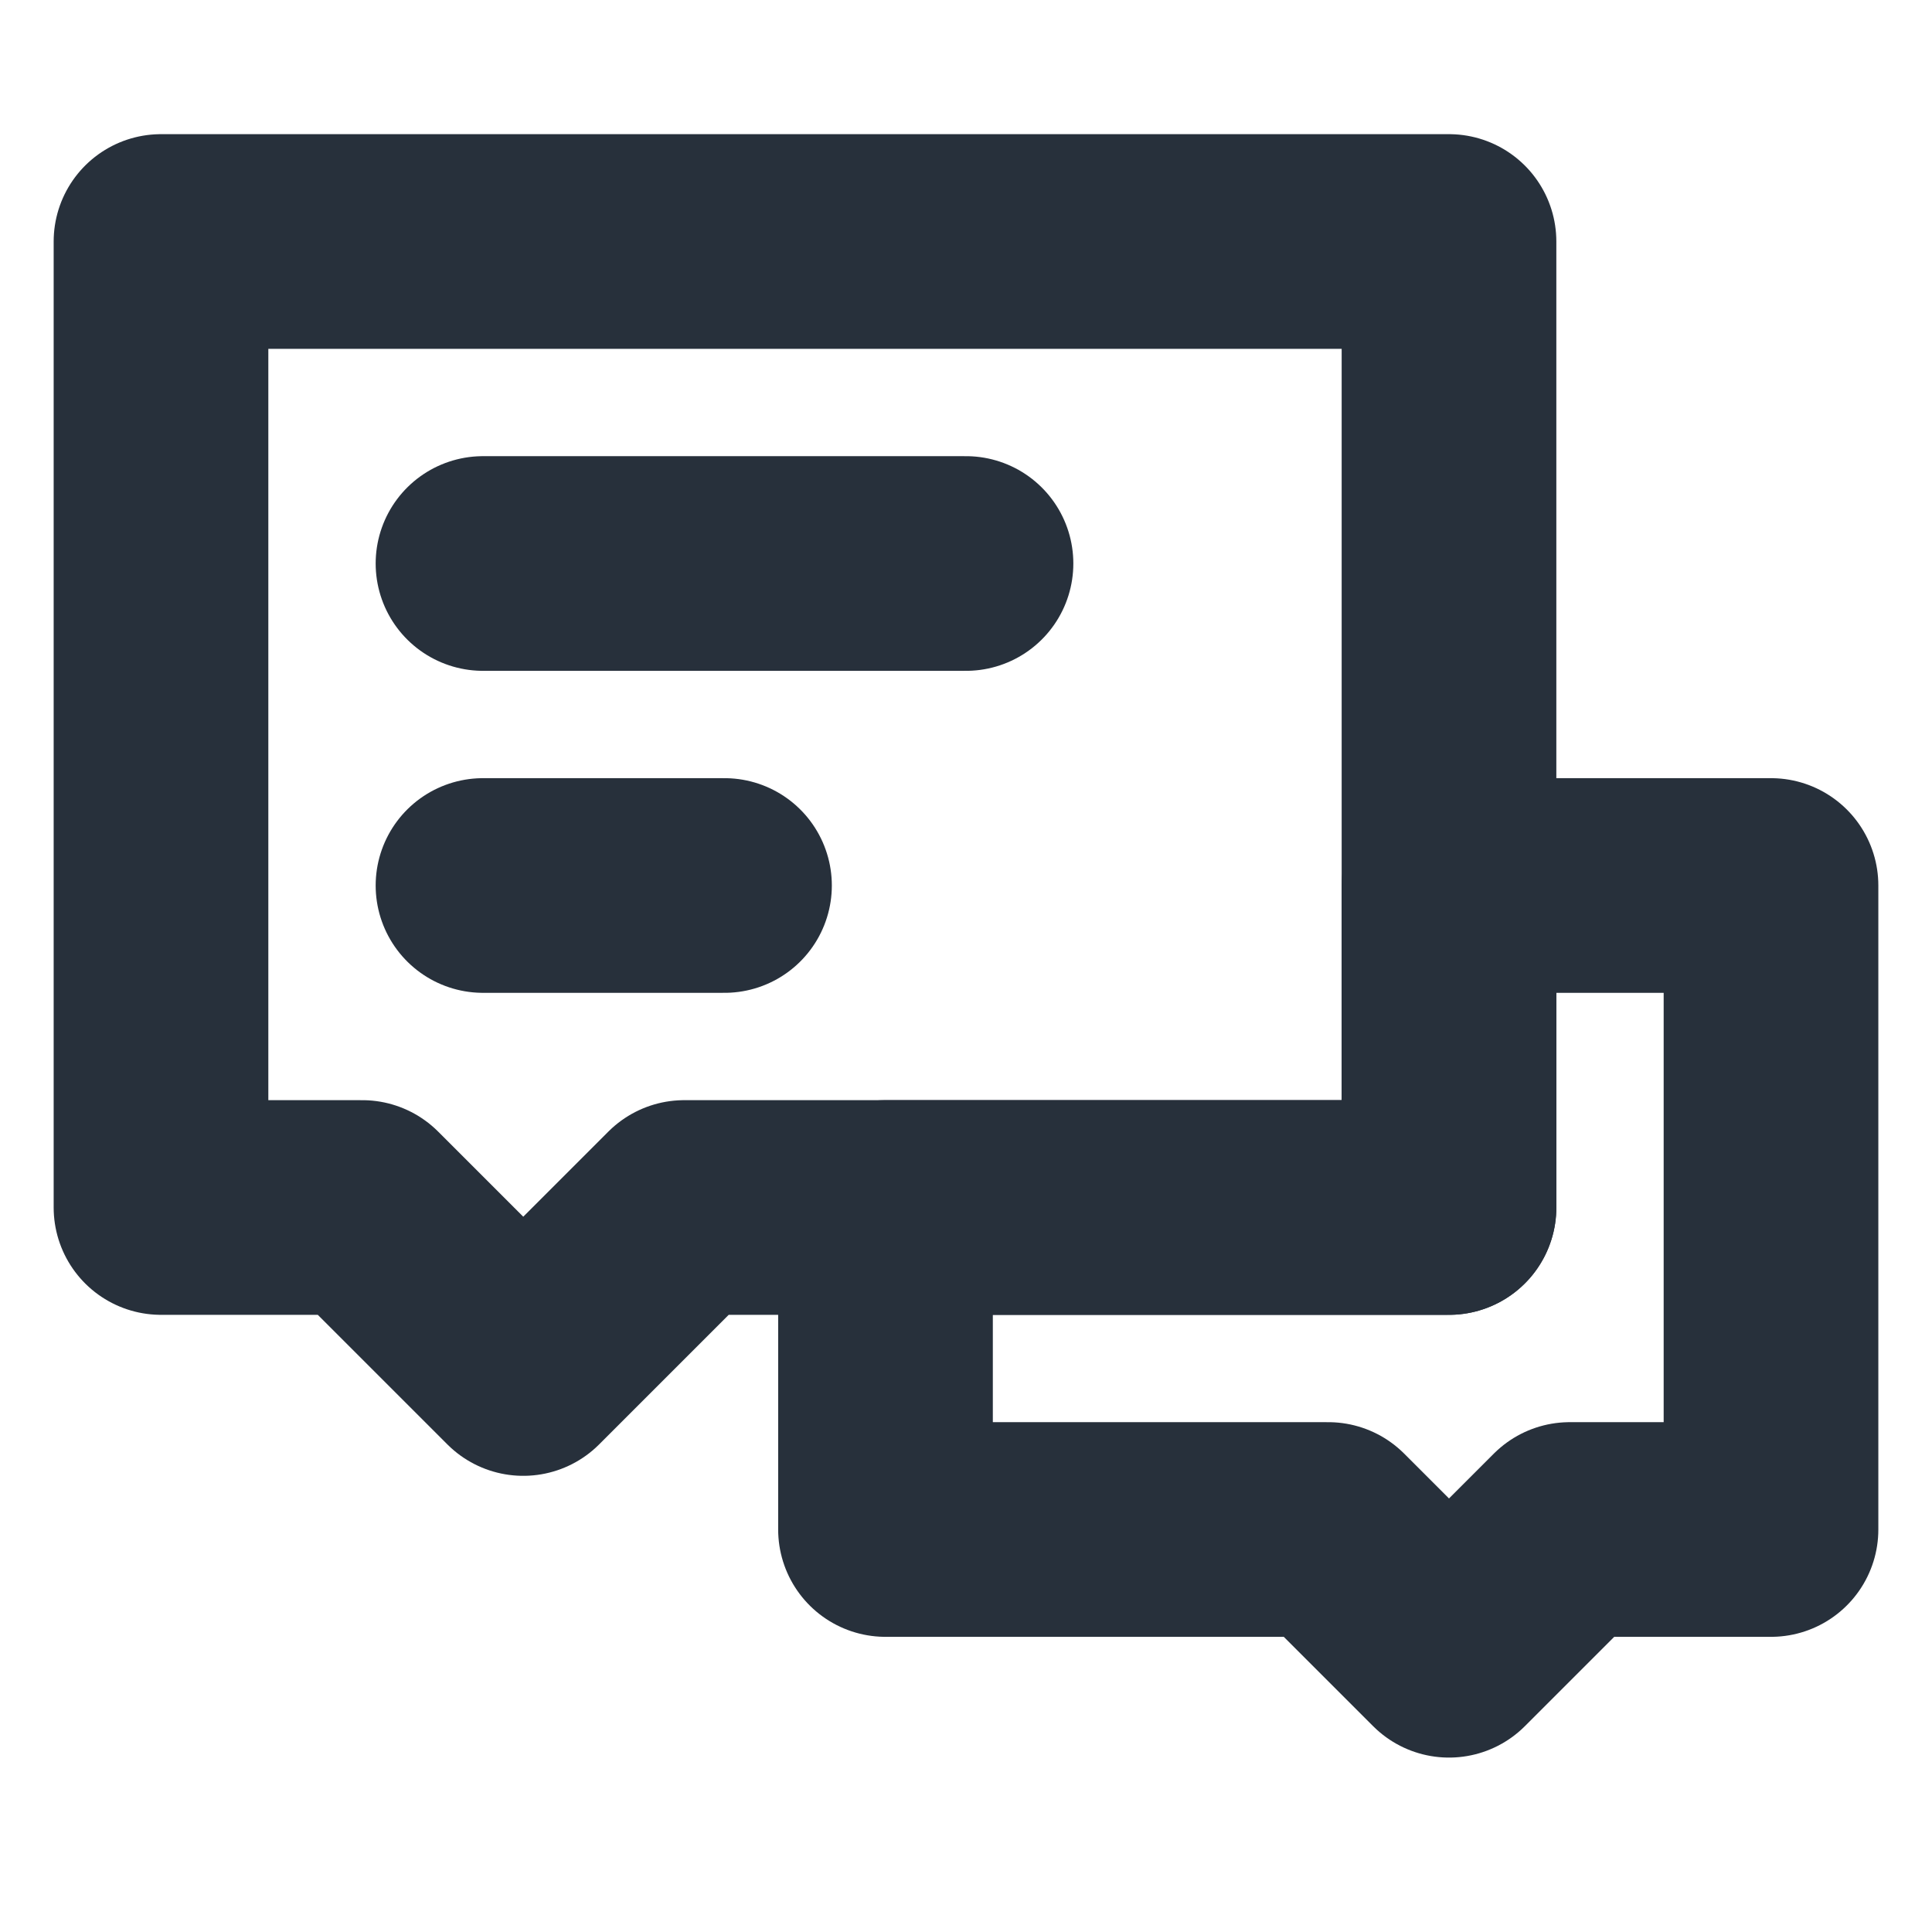
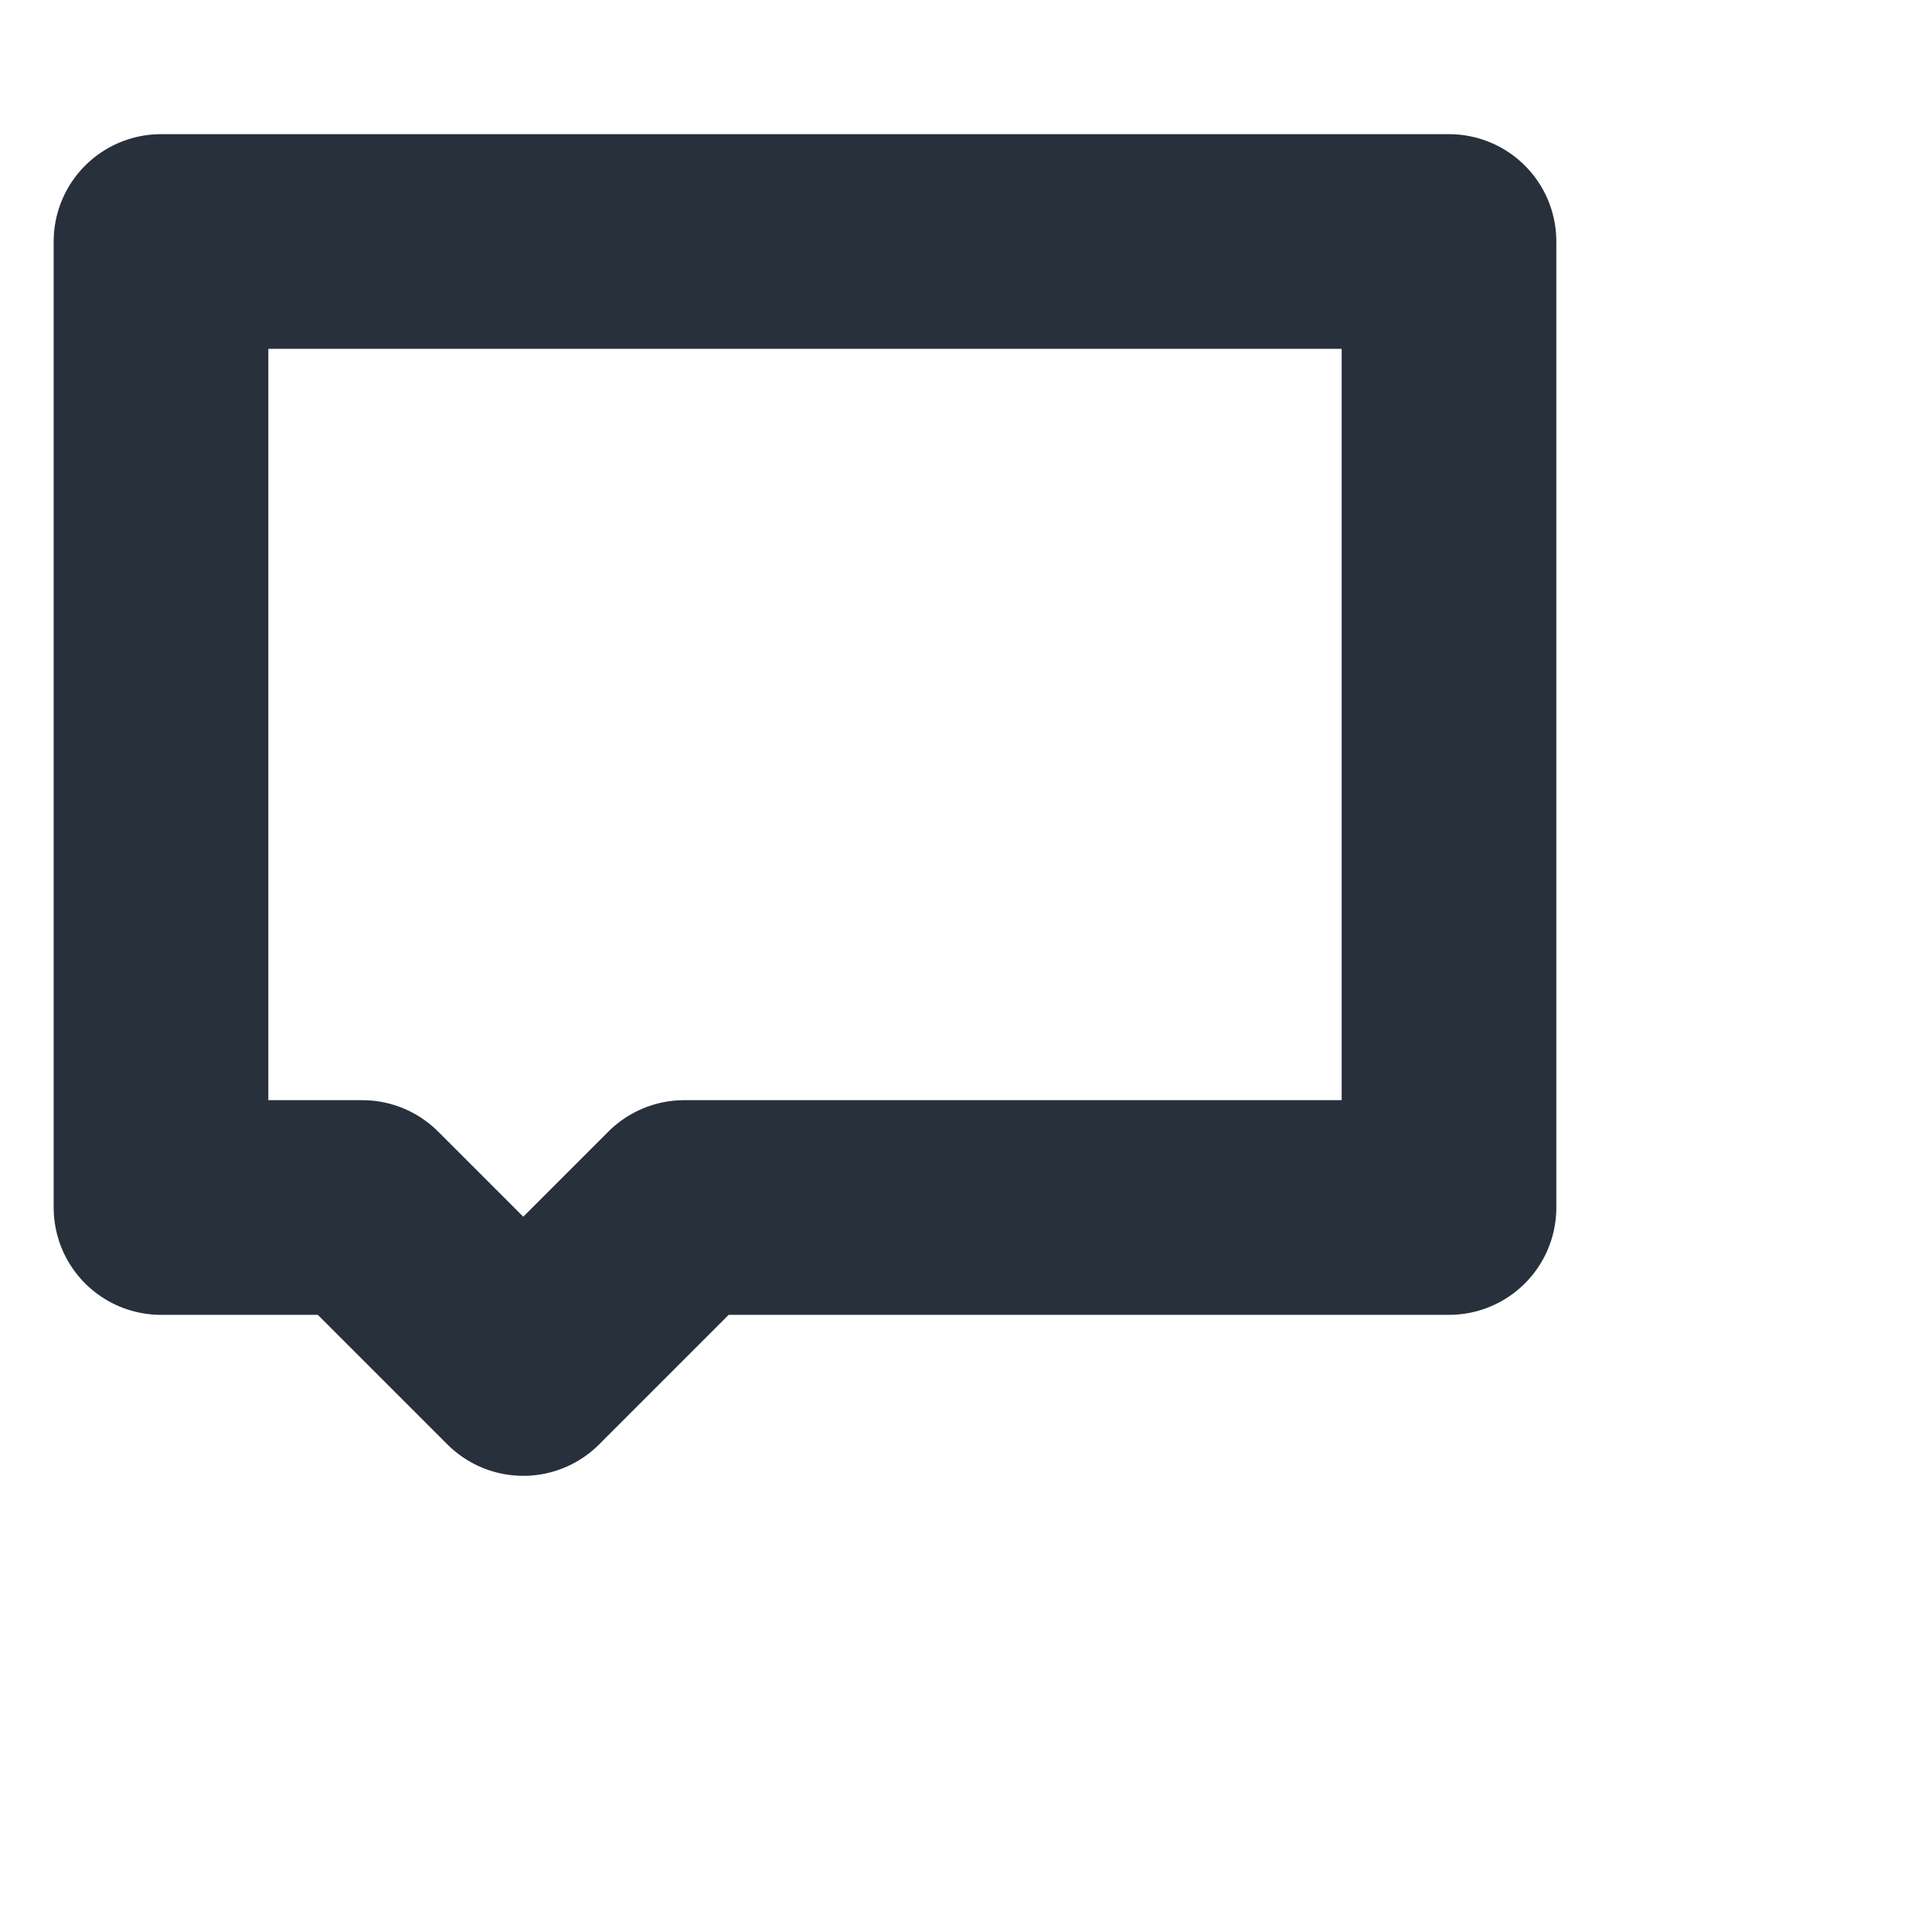
<svg xmlns="http://www.w3.org/2000/svg" width="18" height="18" viewBox="0 0 18 18" fill="none">
-   <path d="M12.375 14.25H8.25V11.25H13.5V8.25H16.5V14.25H14.625L13.5 15.375L12.375 14.25Z" stroke="#27303B" stroke-width="2" stroke-linecap="round" stroke-linejoin="round" />
  <path d="M1.5 2.25H13.5V11.25H6.375L4.875 12.75L3.375 11.25H1.5V2.25Z" stroke="#27303B" stroke-width="2" stroke-linecap="round" stroke-linejoin="round" />
-   <path d="M4.5 8.25H6.75" stroke="#27303B" stroke-width="2" stroke-linecap="round" />
-   <path d="M4.5 5.25H9" stroke="#27303B" stroke-width="2" stroke-linecap="round" />
</svg>